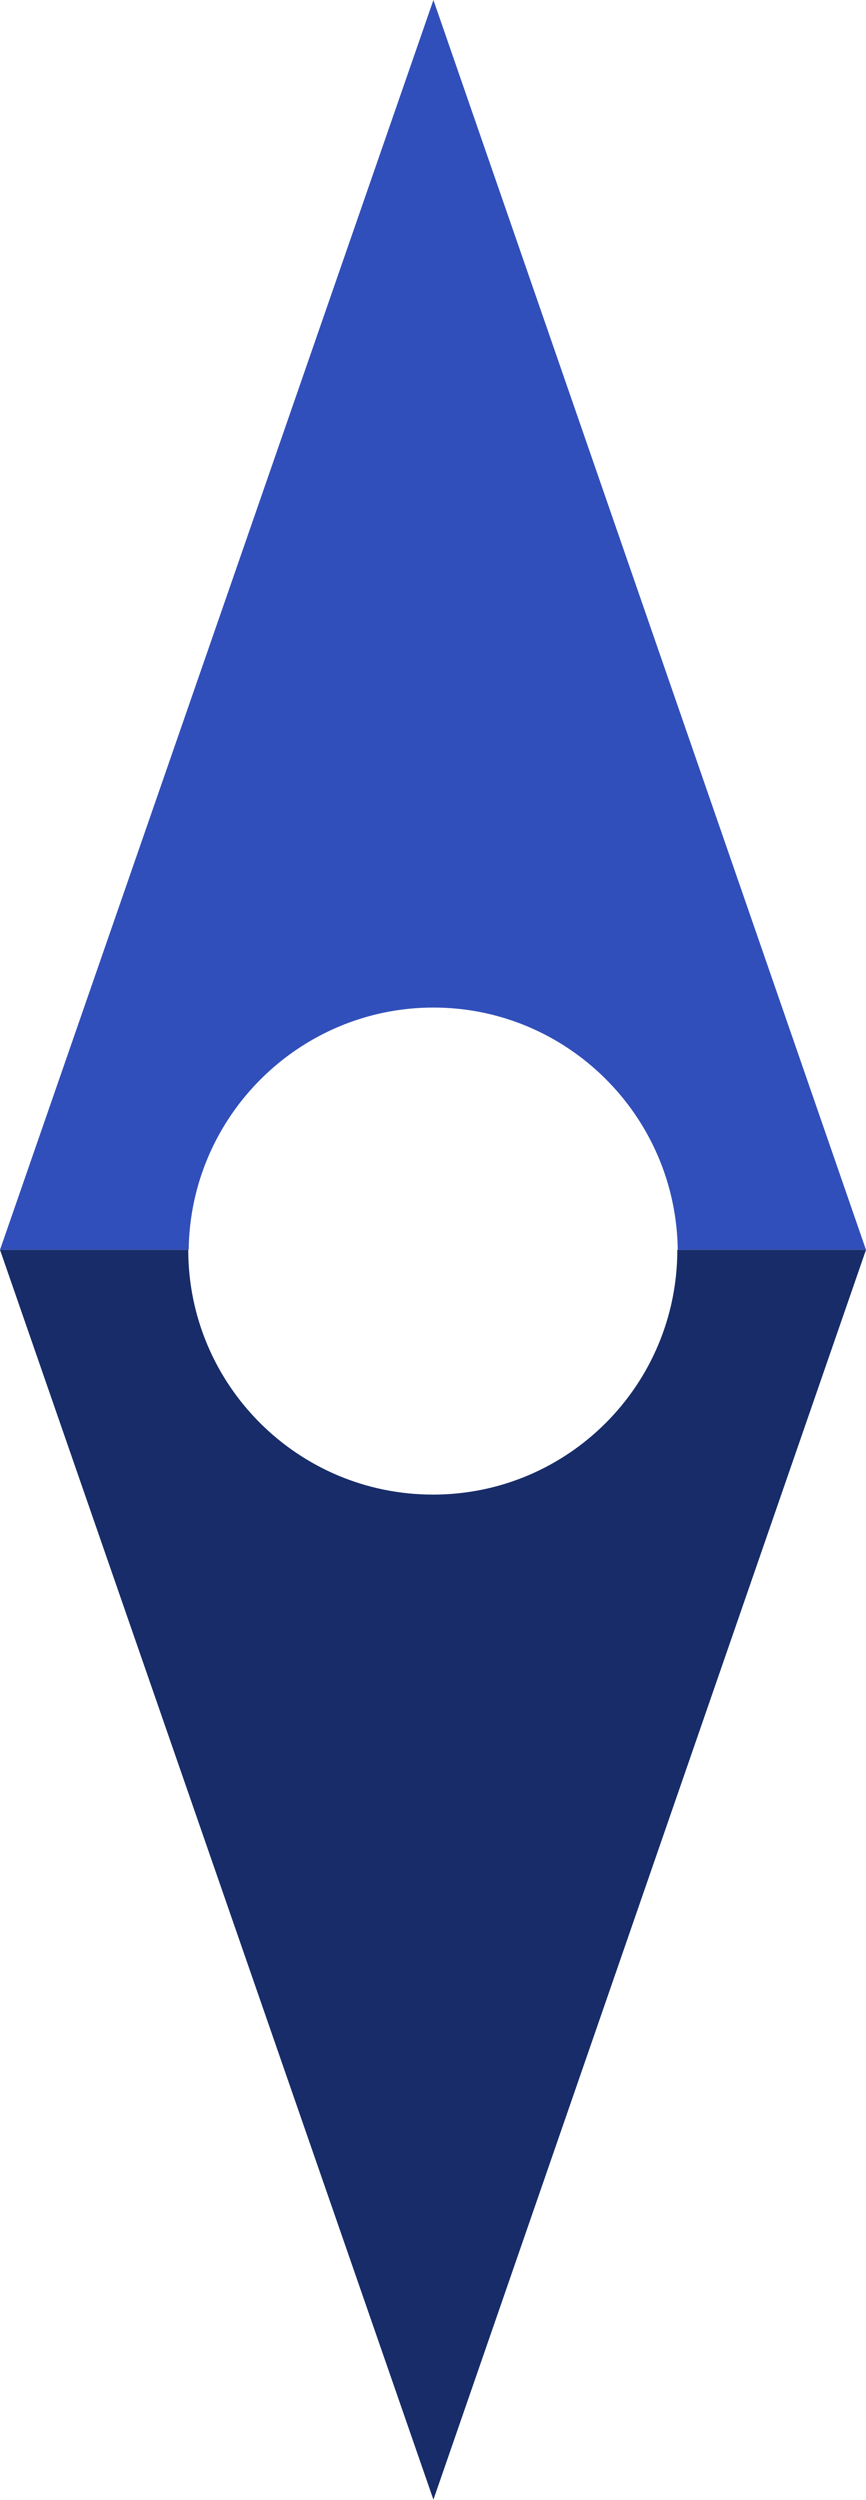
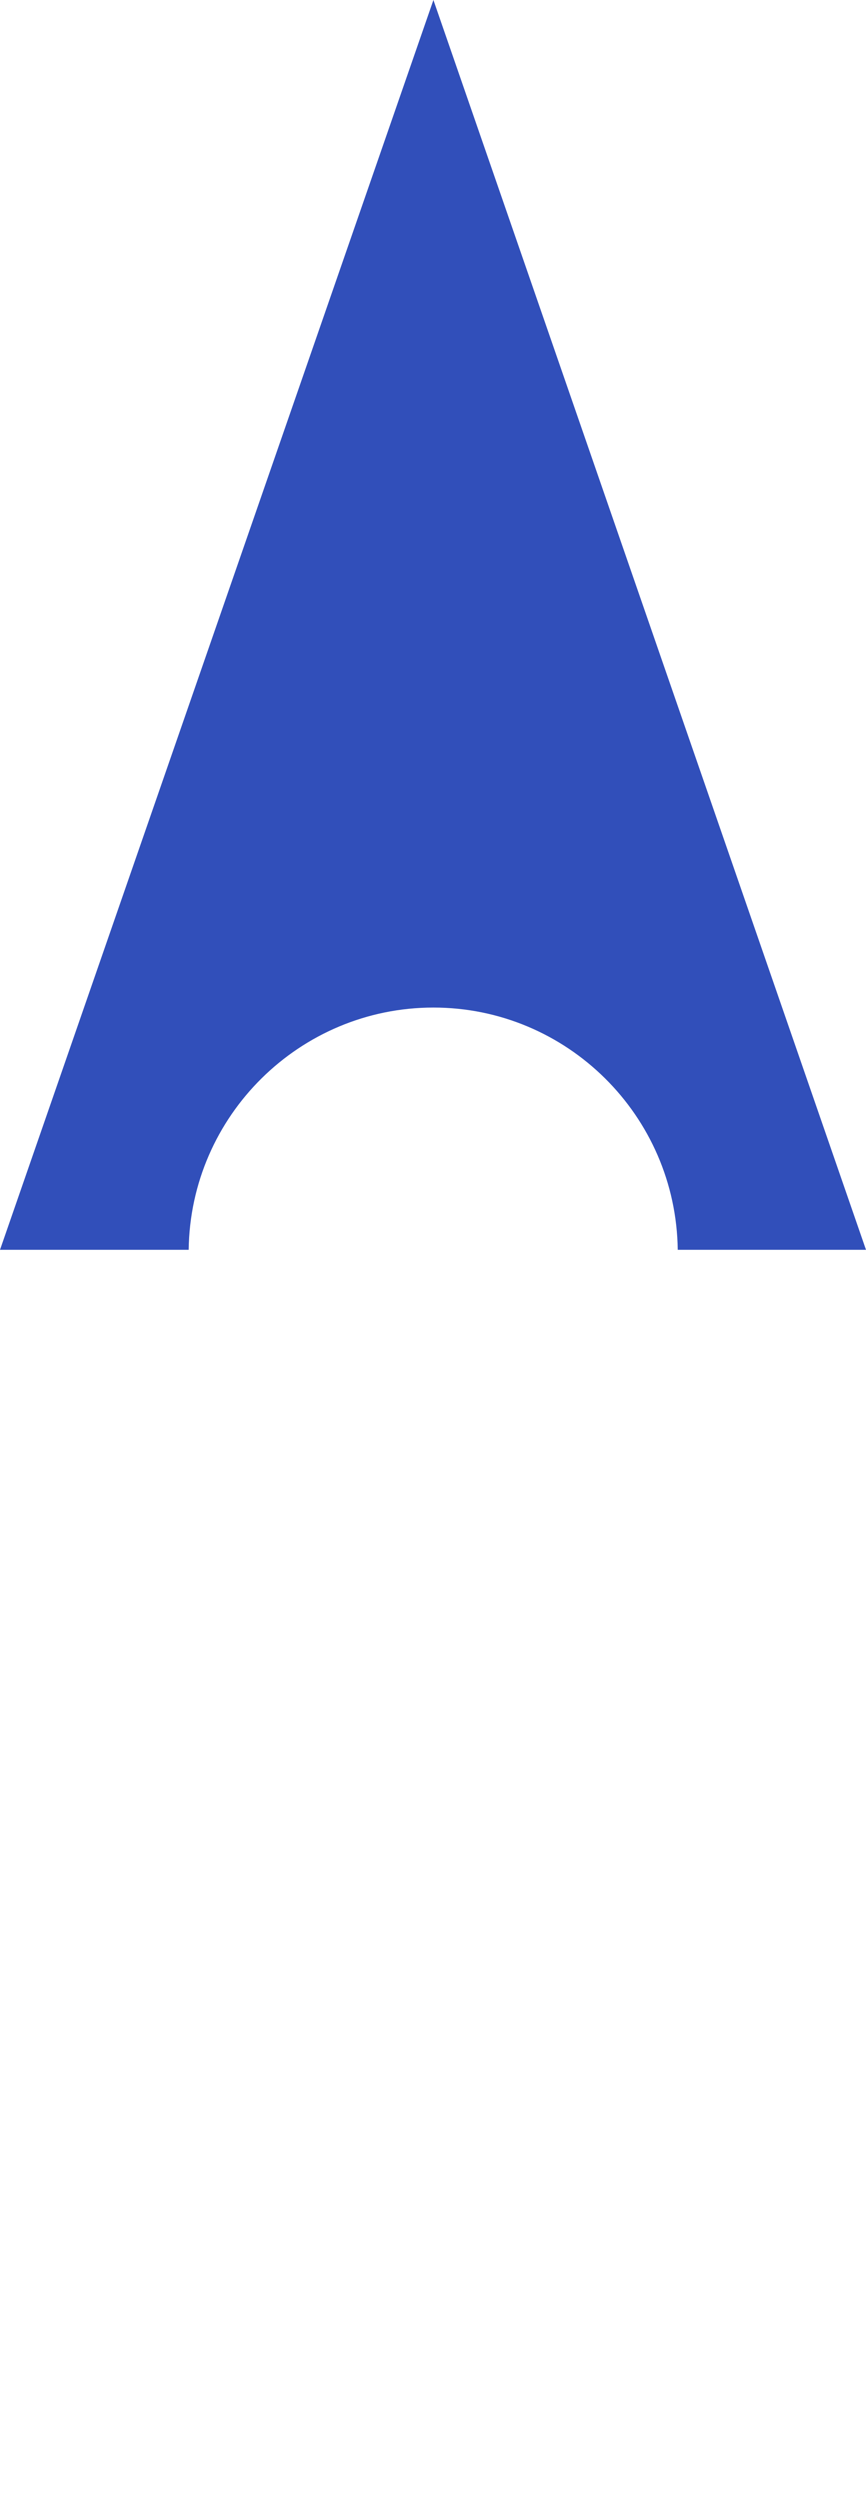
<svg xmlns="http://www.w3.org/2000/svg" id="Layer_2" data-name="Layer 2" viewBox="0 0 20.7 59.75">
  <defs>
    <style> .cls-1 { fill: #314fba; } .cls-2 { fill: #172c68; } </style>
  </defs>
  <g id="Layer_1-2" data-name="Layer 1">
    <g>
-       <path class="cls-1" d="M20.7,29.87h-4.5c-.04-3.21-2.65-5.79-5.84-5.79s-5.81,2.58-5.85,5.79H0L10.36,0l10.34,29.87Z" />
-       <path class="cls-2" d="M20.7,29.87l-10.34,29.87L0,29.87H4.5c0,3.23,2.62,5.85,5.85,5.85s5.84-2.62,5.84-5.85h4.5Z" />
+       <path class="cls-1" d="M20.7,29.87h-4.5c-.04-3.21-2.65-5.79-5.84-5.79s-5.81,2.58-5.85,5.79H0L10.36,0Z" />
    </g>
  </g>
</svg>